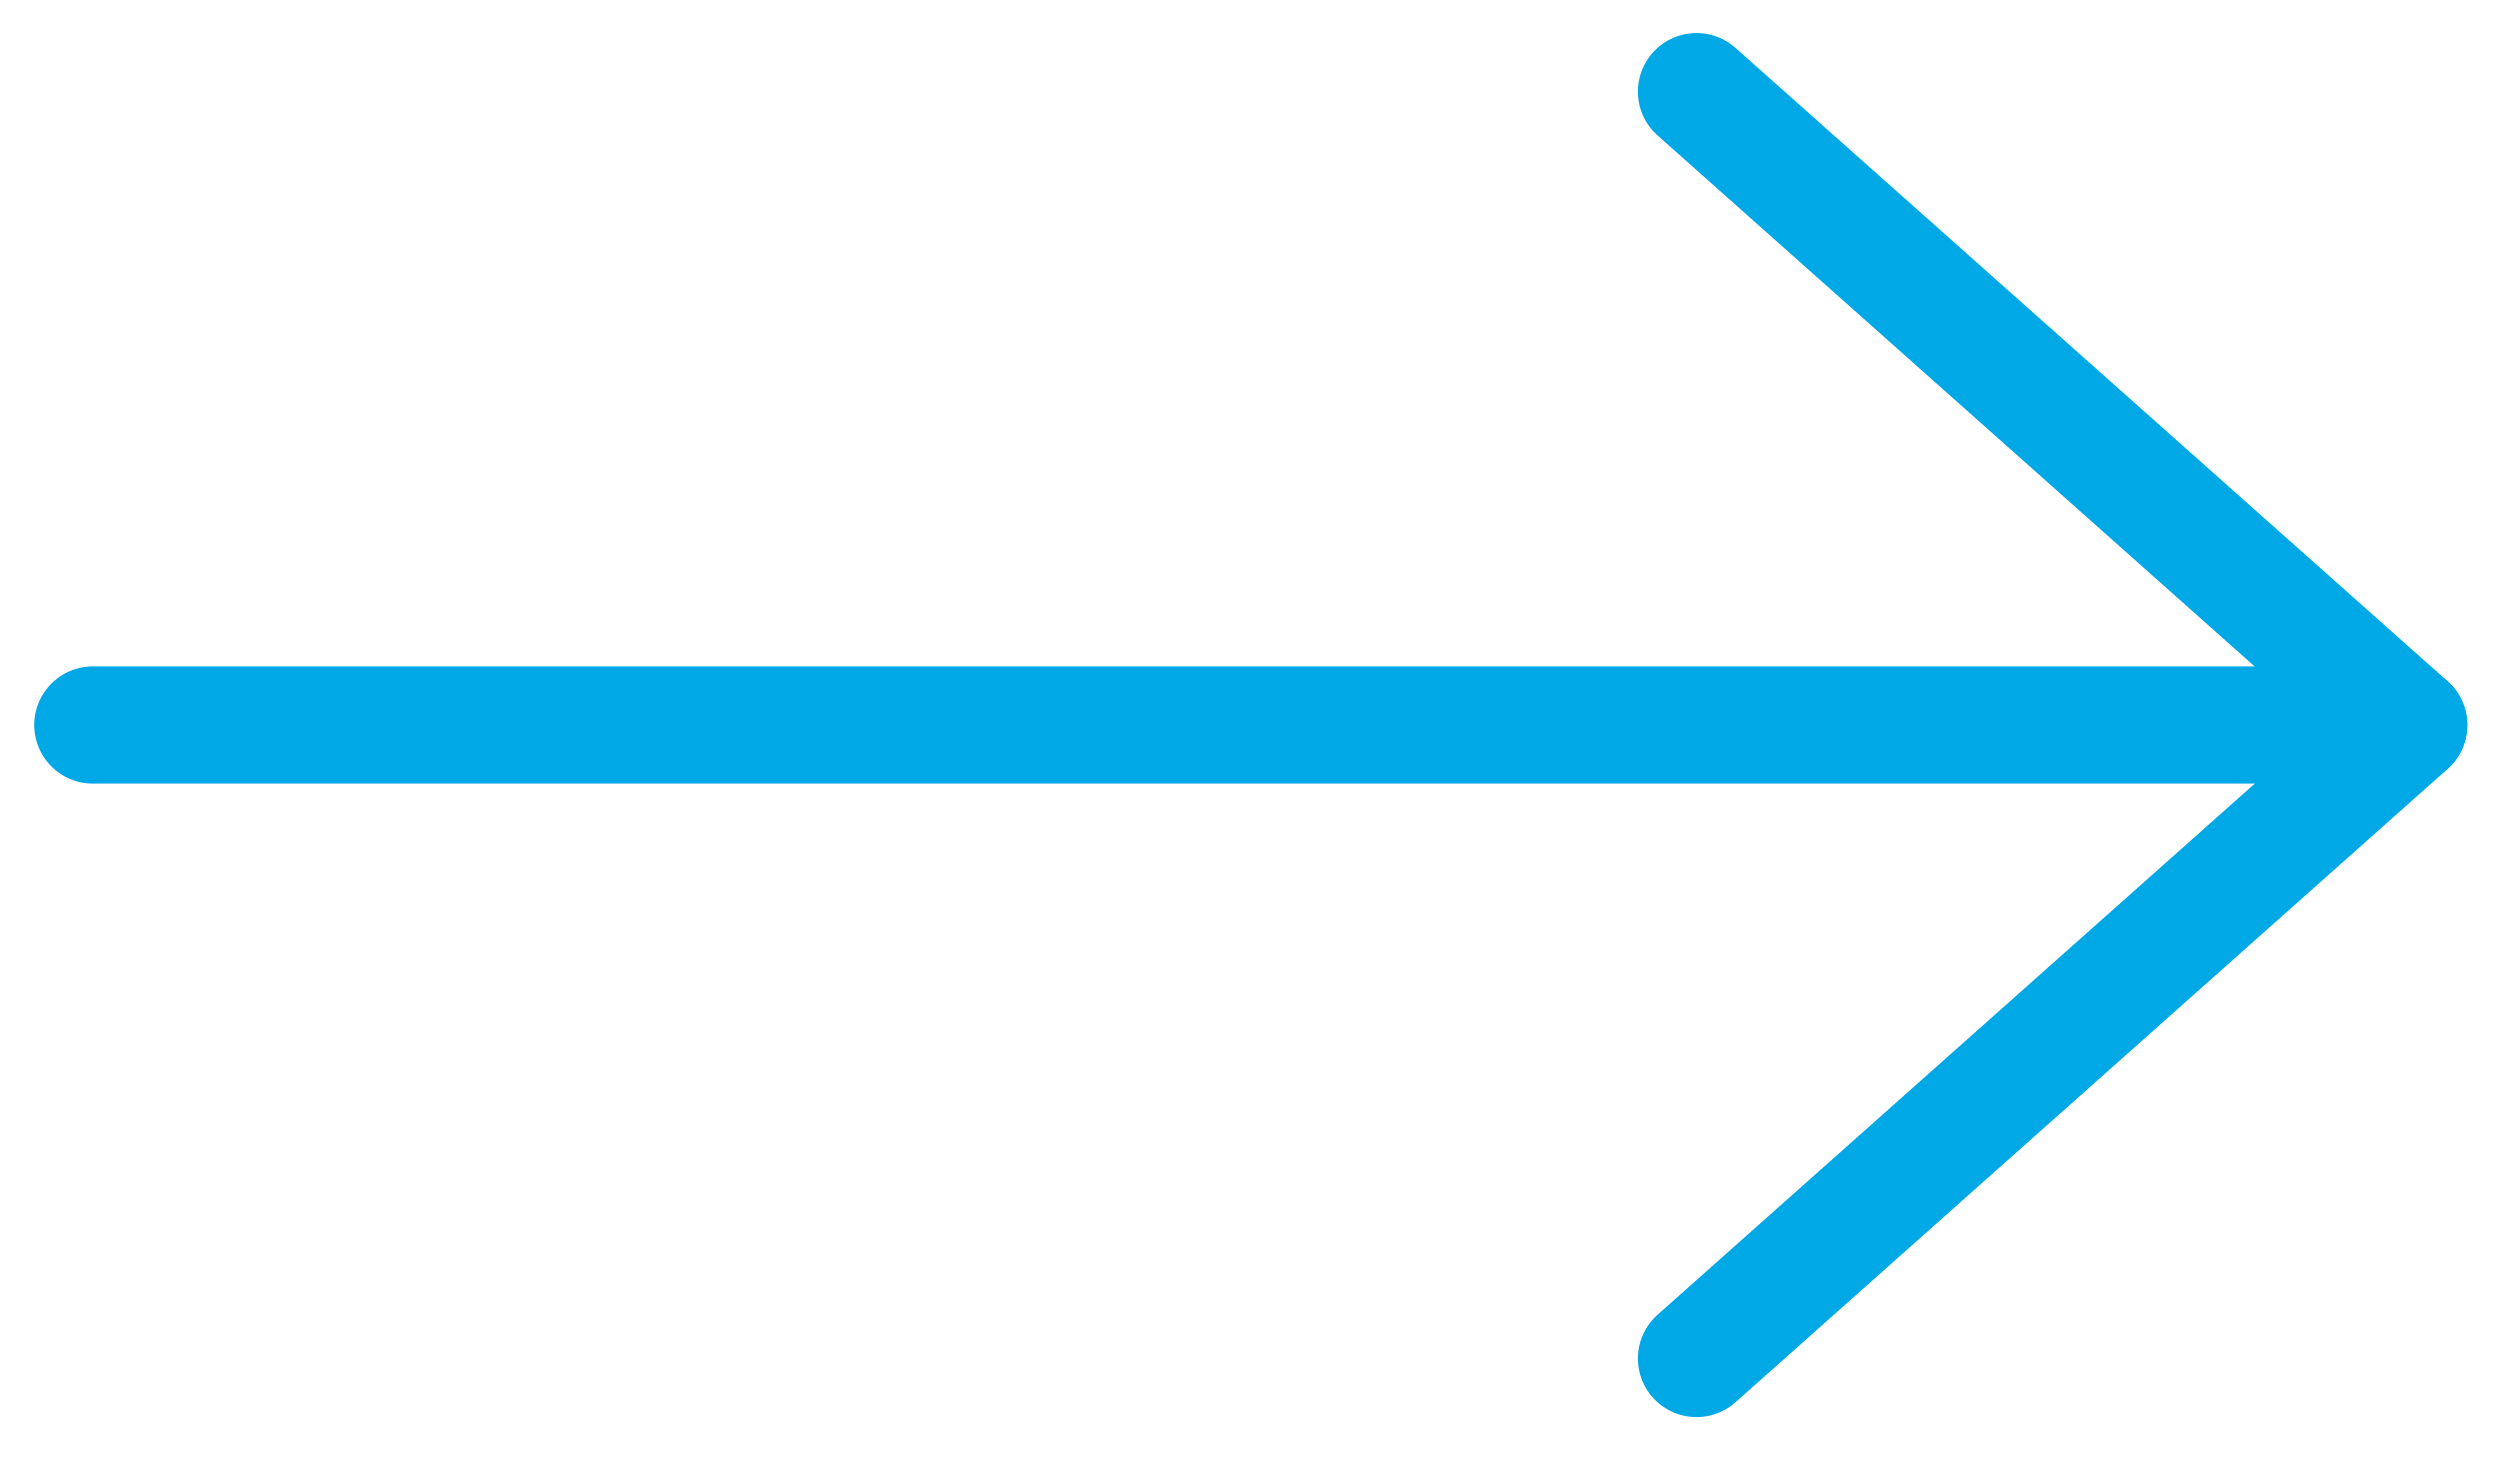
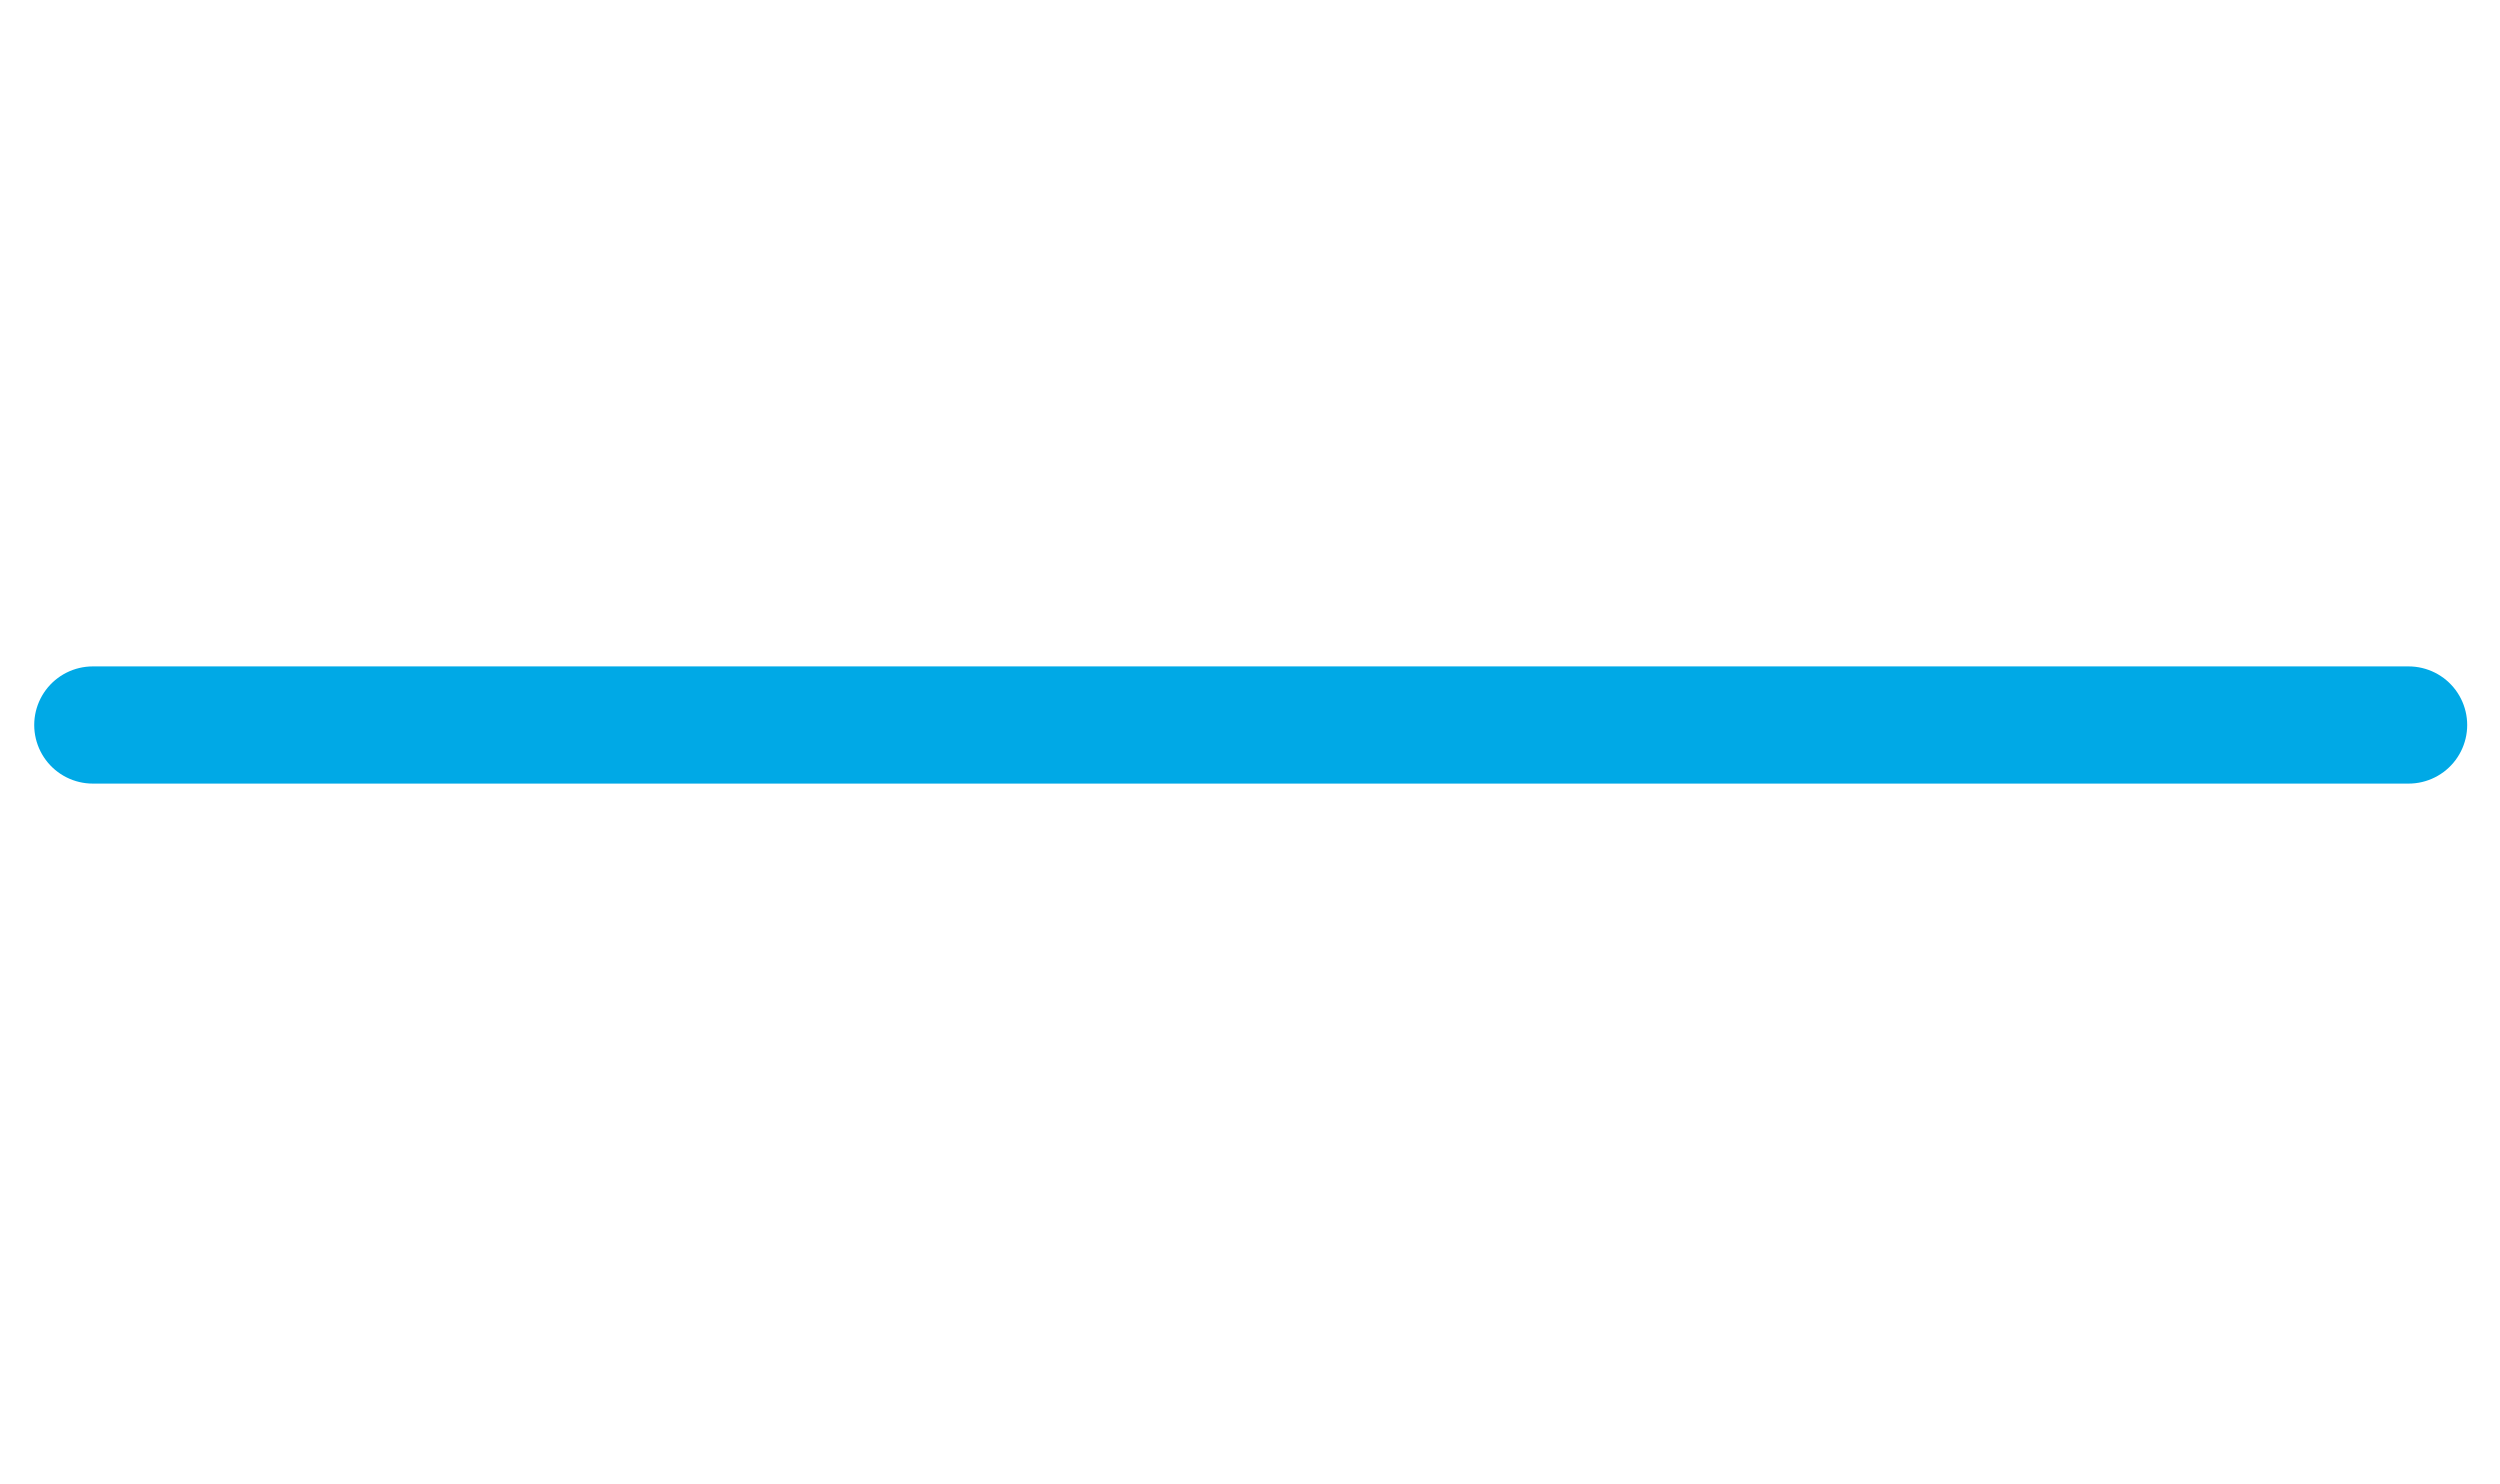
<svg xmlns="http://www.w3.org/2000/svg" width="32px" height="19px" viewBox="0 0 32 19" version="1.1">
  <title>FB08CA53-CE9E-4137-935B-2D3580572D70</title>
  <desc>Created with sketchtool.</desc>
  <g id="Design" stroke="none" stroke-width="1" fill="none" fill-rule="evenodd" stroke-linecap="round" stroke-linejoin="round">
    <g id="eMoney-assets" transform="translate(-489, -2846)" stroke="#00A9E6" stroke-width="1.5">
      <g id="pagination" transform="translate(294, 2847)">
        <g id="arrow-right" transform="translate(211, 8.5) rotate(90) translate(-211, -8.5) translate(202.5, -6.5)">
-           <polyline id="Stroke-1" points="16.389 9.285 8.281 0.168 0.173 9.285" />
          <path d="M8.28,29.812 L8.28,0.17" id="Stroke-3" />
        </g>
      </g>
    </g>
  </g>
</svg>